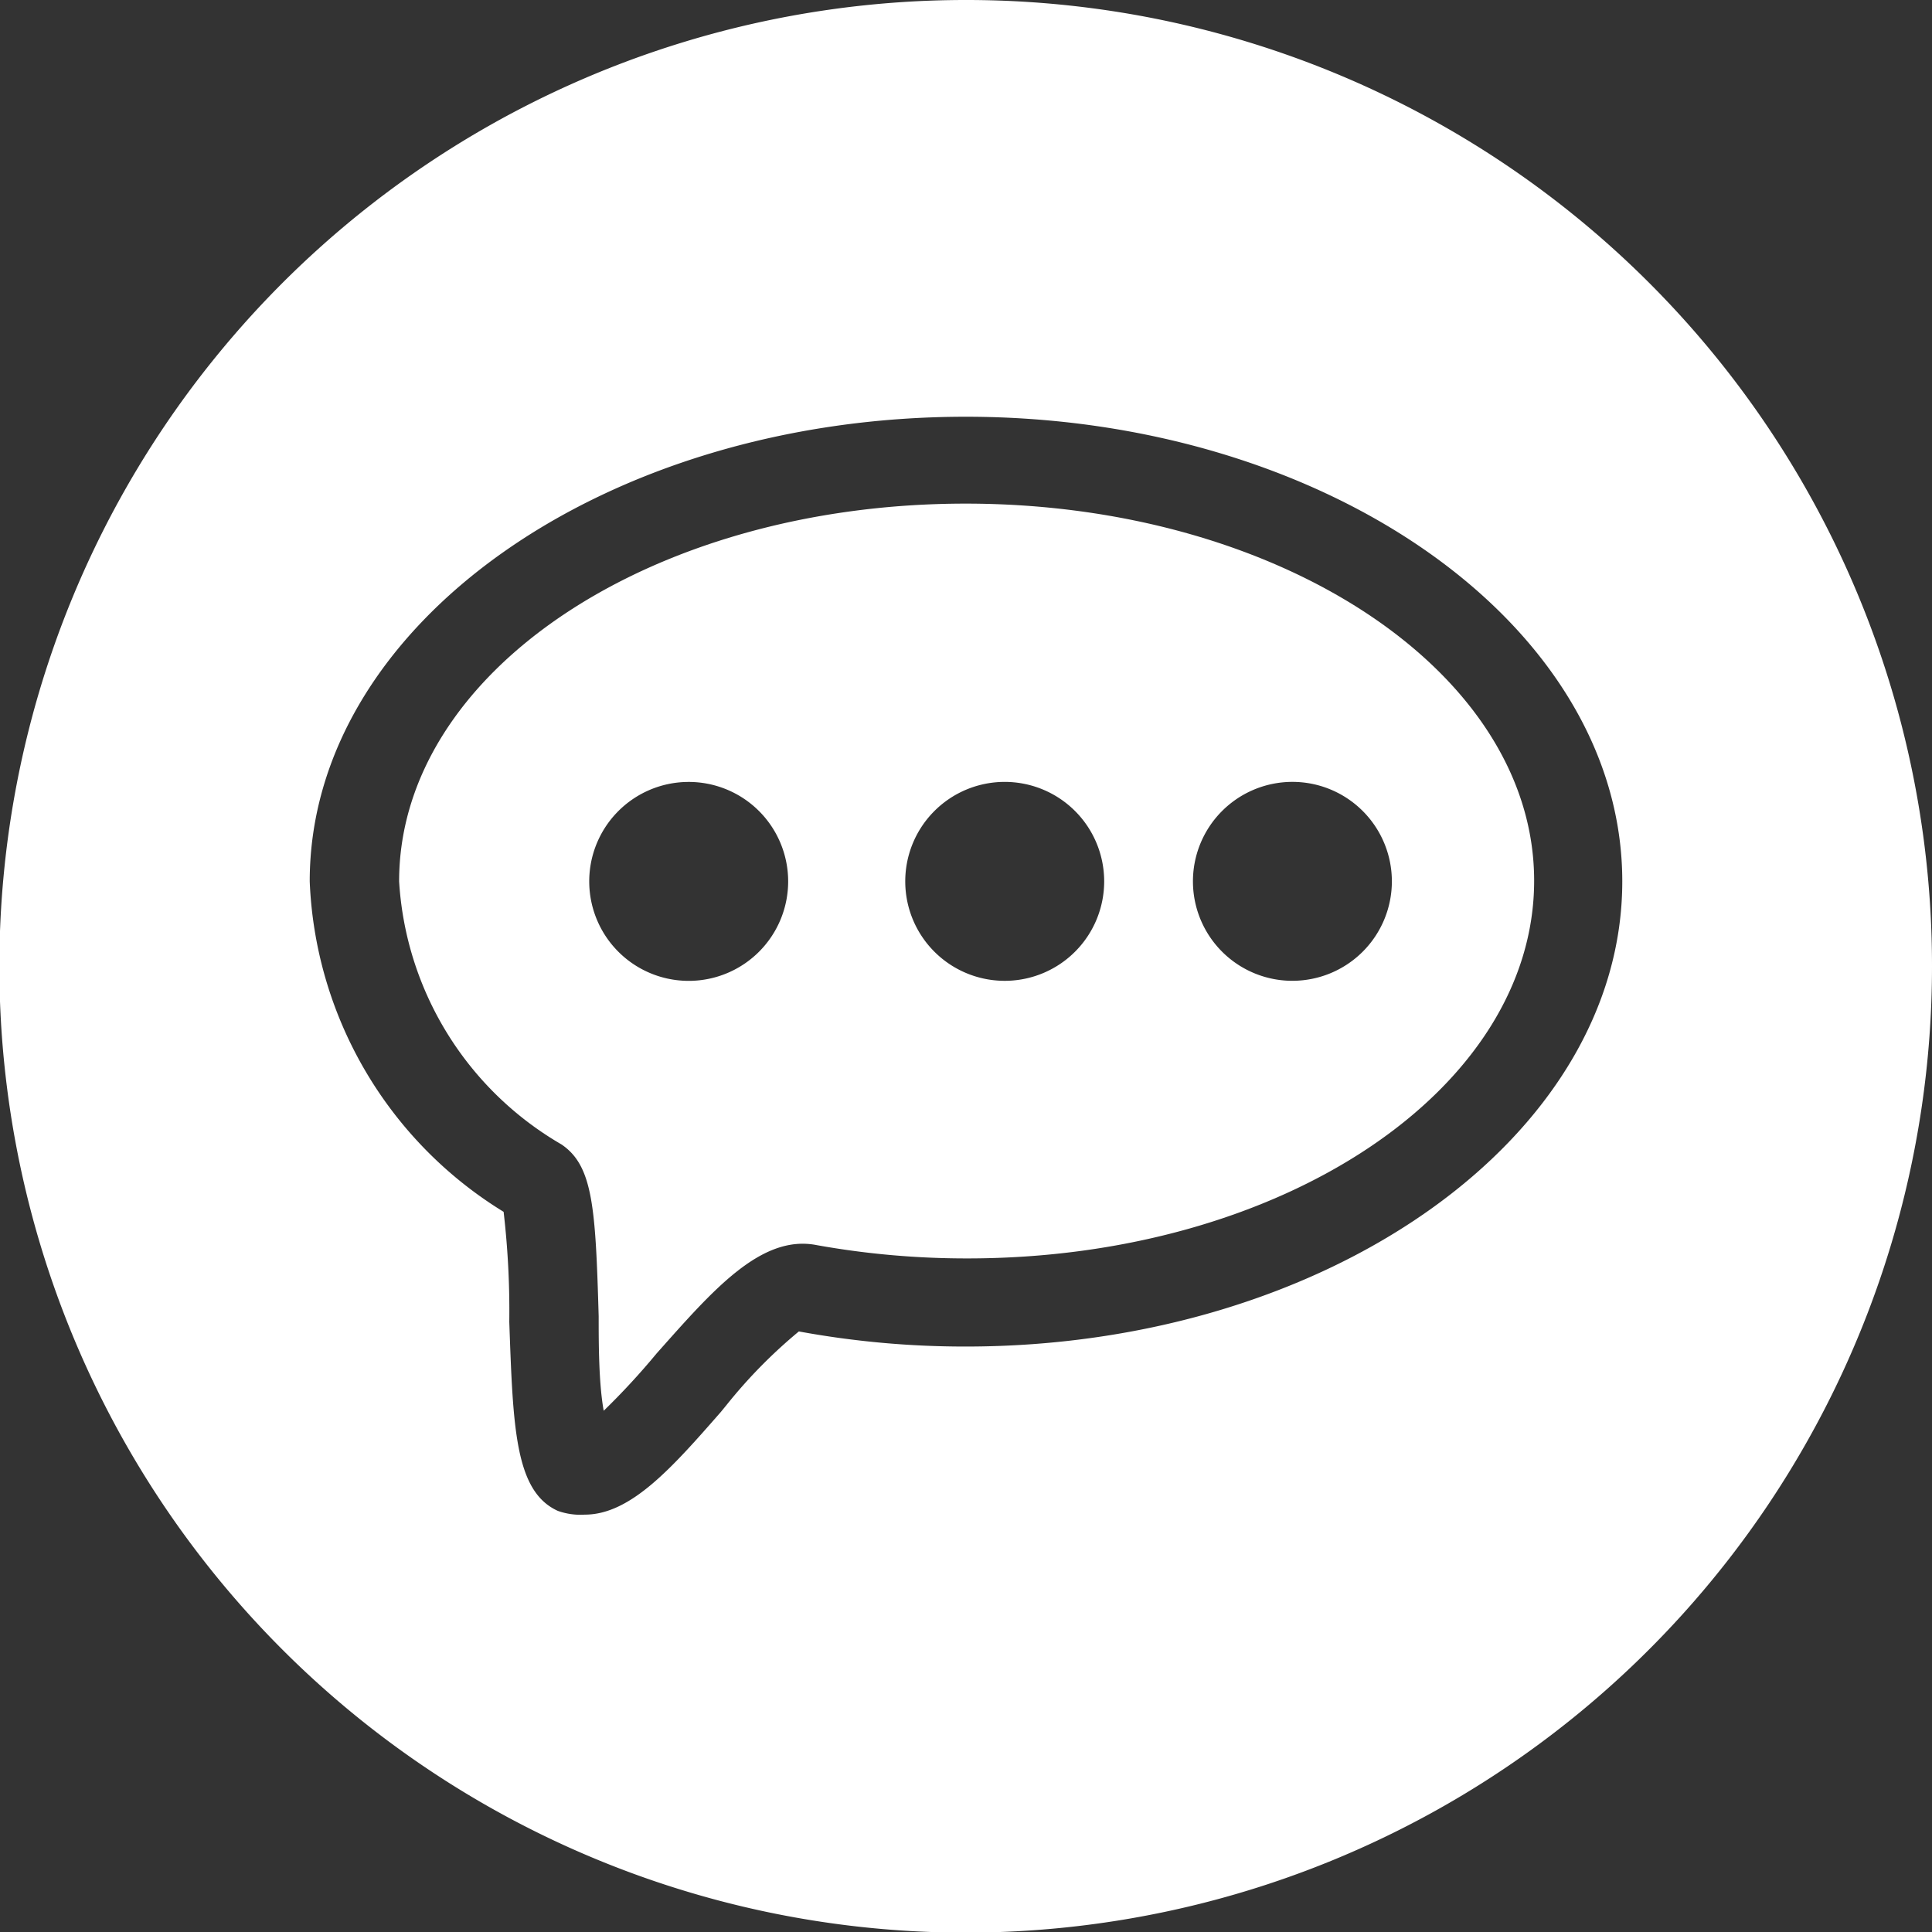
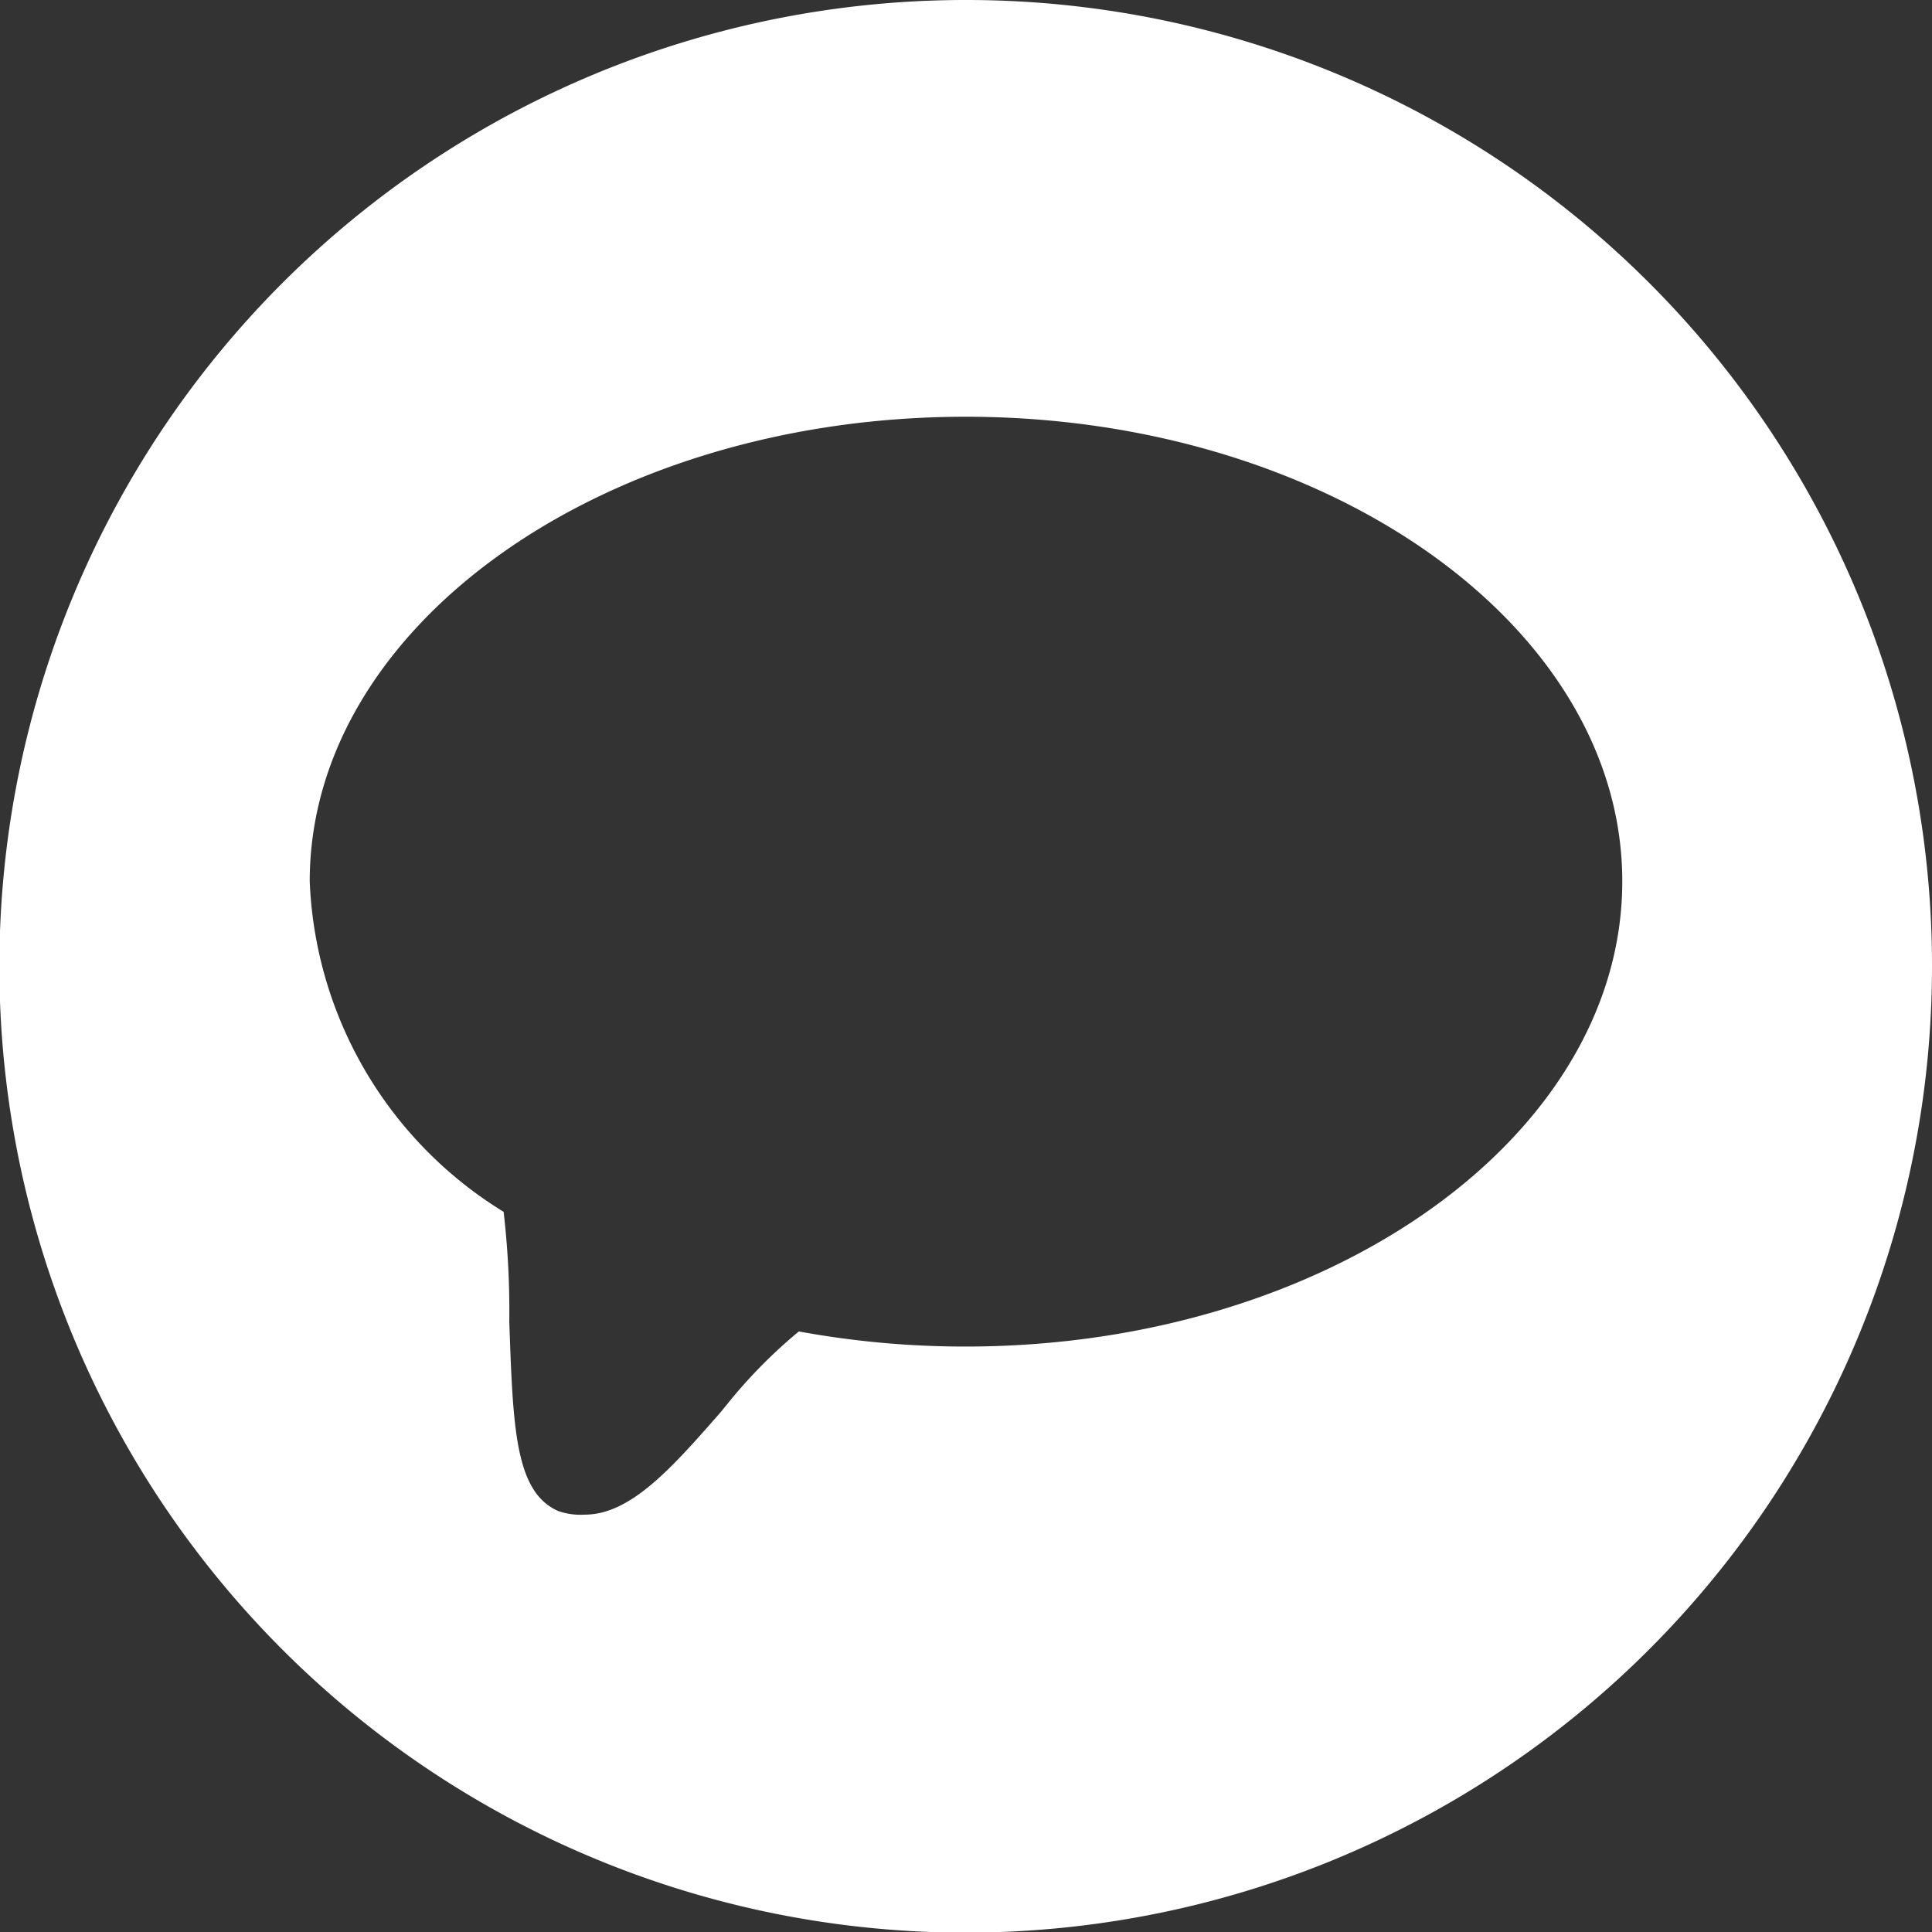
<svg xmlns="http://www.w3.org/2000/svg" viewBox="0 0 30.69 30.69">
  <rect x="0" y="0" width="30.69" height="30.69" fill="#333333" stroke="none" />
  <defs>
    <style>.cls-1{fill:#fff;}</style>
  </defs>
  <title>logo-reseaux-contact</title>
  <g id="Calque_2" data-name="Calque 2">
    <g id="logo-reseaux-contact">
      <path class="cls-1" d="M15.34,0A15.35,15.35,0,1,0,30.69,15.35,15.34,15.34,0,0,0,15.34,0Zm0,21.39a14.59,14.59,0,0,1-2.65-.24,8,8,0,0,0-1.15,1.17l-.09.11c-.77.88-1.43,1.63-2.16,1.63A1.07,1.07,0,0,1,8.86,24c-.68-.31-.71-1.32-.77-3A13.63,13.63,0,0,0,8,19.25,6.46,6.46,0,0,1,4.92,14c0-4.07,4.68-7.38,10.42-7.38S25.77,9.94,25.77,14,21.09,21.39,15.34,21.39Z" />
-       <path class="cls-1" d="M15.34,8c-5,0-9,2.68-9,6a5.19,5.19,0,0,0,2.58,4.18c.5.34.54,1,.59,2.73,0,.42,0,1.06.08,1.5a11.44,11.44,0,0,0,.84-.91c.89-1,1.66-1.9,2.55-1.72a13.45,13.45,0,0,0,2.39.21c5,0,9-2.69,9-6S20.33,8,15.34,8ZM11,15.58A1.58,1.58,0,1,1,12.52,14,1.58,1.58,0,0,1,11,15.58Zm5,0A1.58,1.58,0,1,1,17.54,14,1.58,1.58,0,0,1,16,15.58Zm4.56,0A1.58,1.58,0,1,1,22.11,14,1.58,1.58,0,0,1,20.53,15.58Z" />
    </g>
  </g>
</svg>